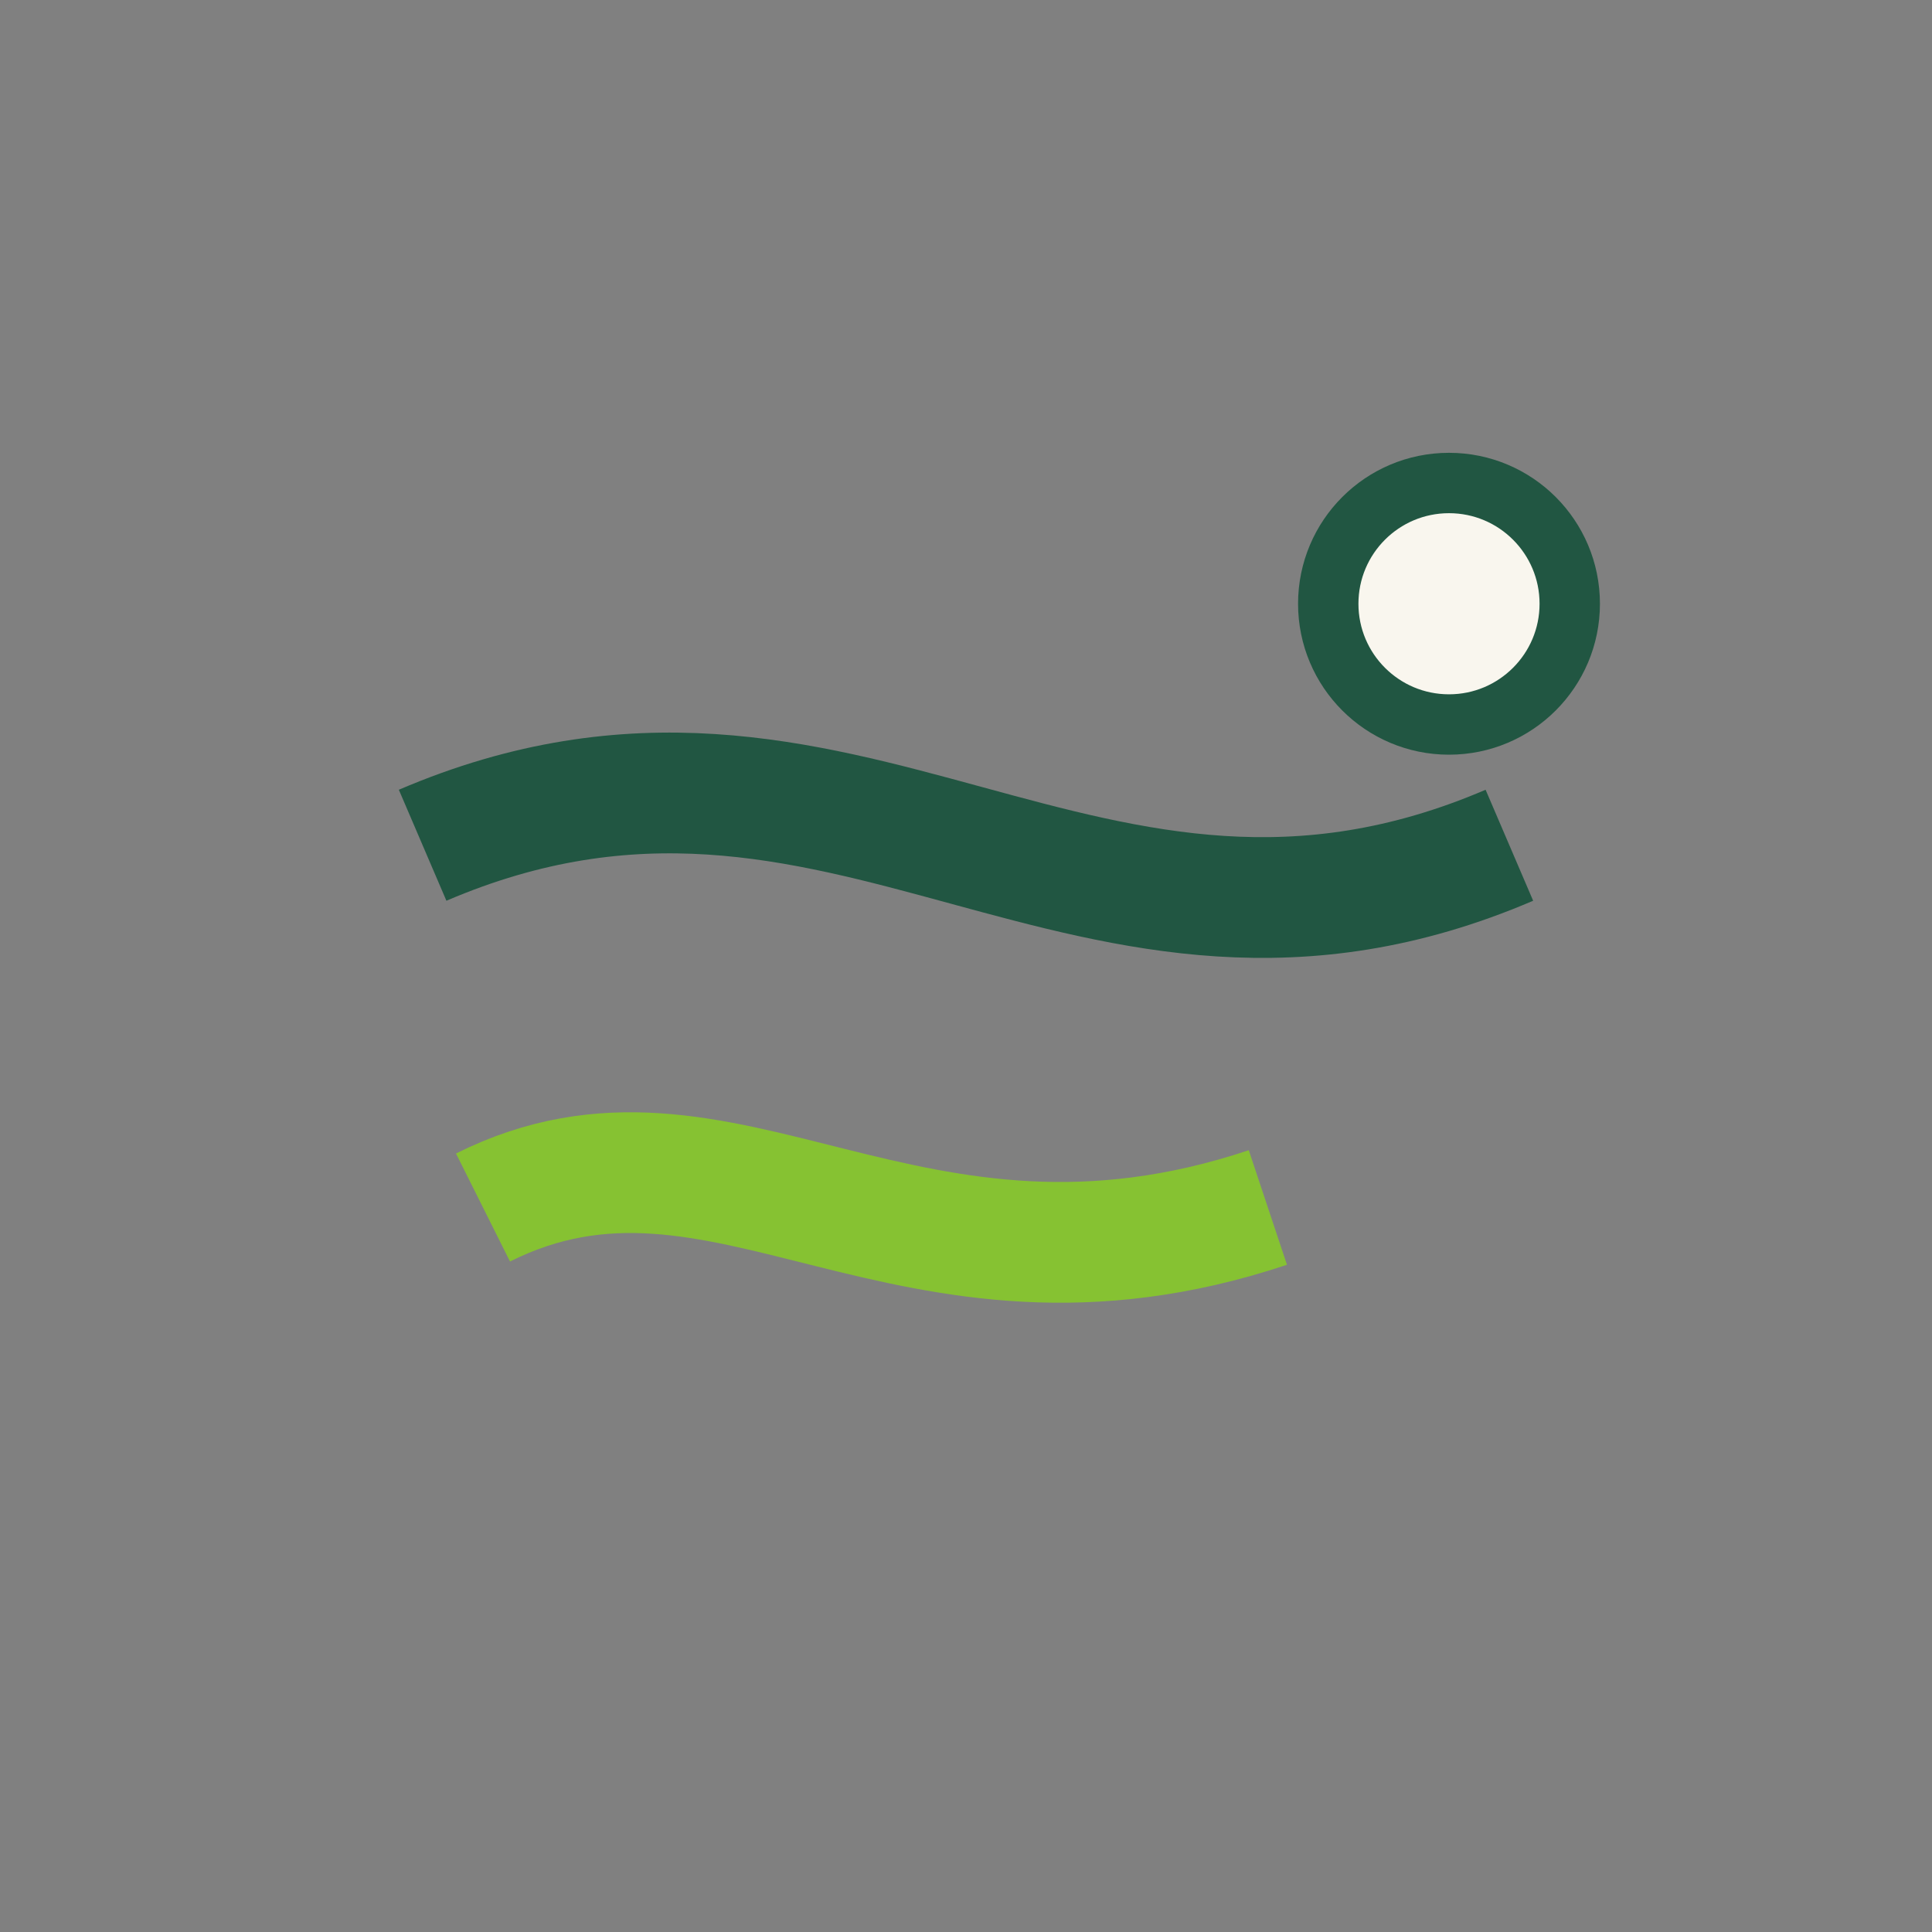
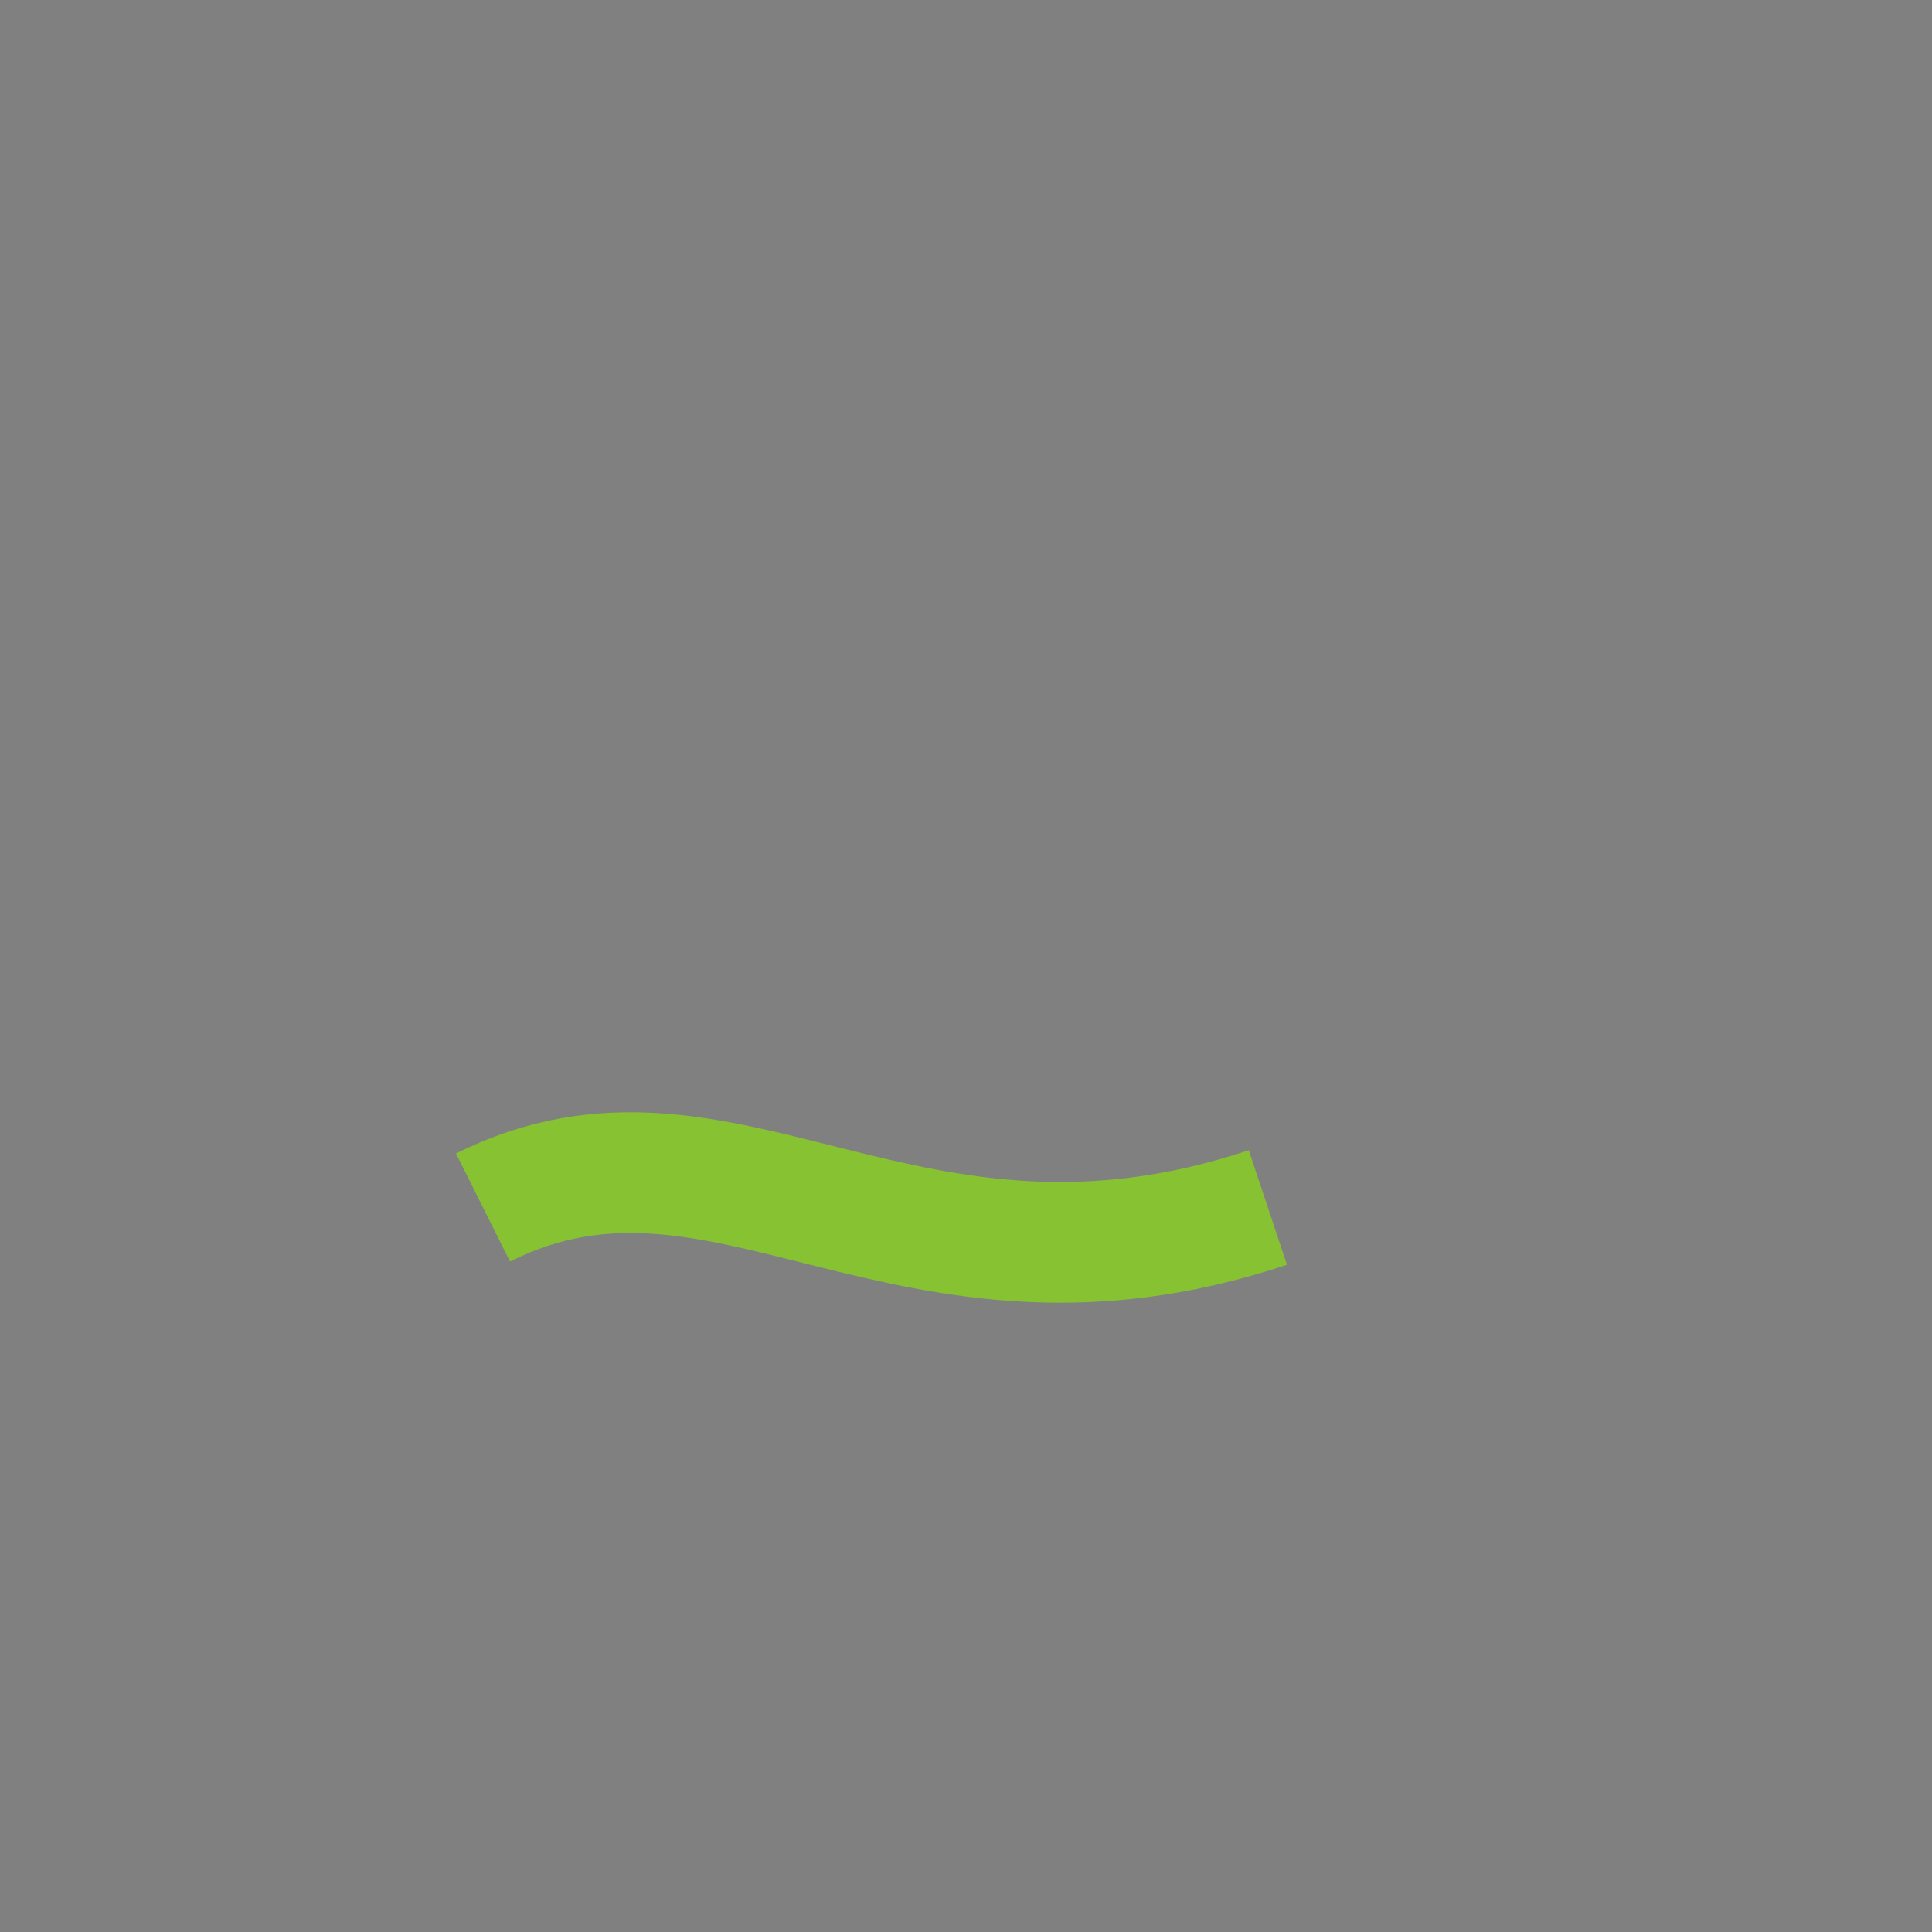
<svg xmlns="http://www.w3.org/2000/svg" width="32" height="32" viewBox="0 0 32 32">
  <rect x="0" y="0" width="32" height="32" fill="#808080" stroke="none" />
-   <path d="M7 14c7-3 11 3 18 0" stroke="#215642" stroke-width="2" fill="none" />
  <path d="M8 20c4-2 7 2 13 0" stroke="#86C232" stroke-width="2" fill="none" />
-   <circle cx="24" cy="10" r="2" fill="#F9F6EE" stroke="#215642" stroke-width="1" />
</svg>